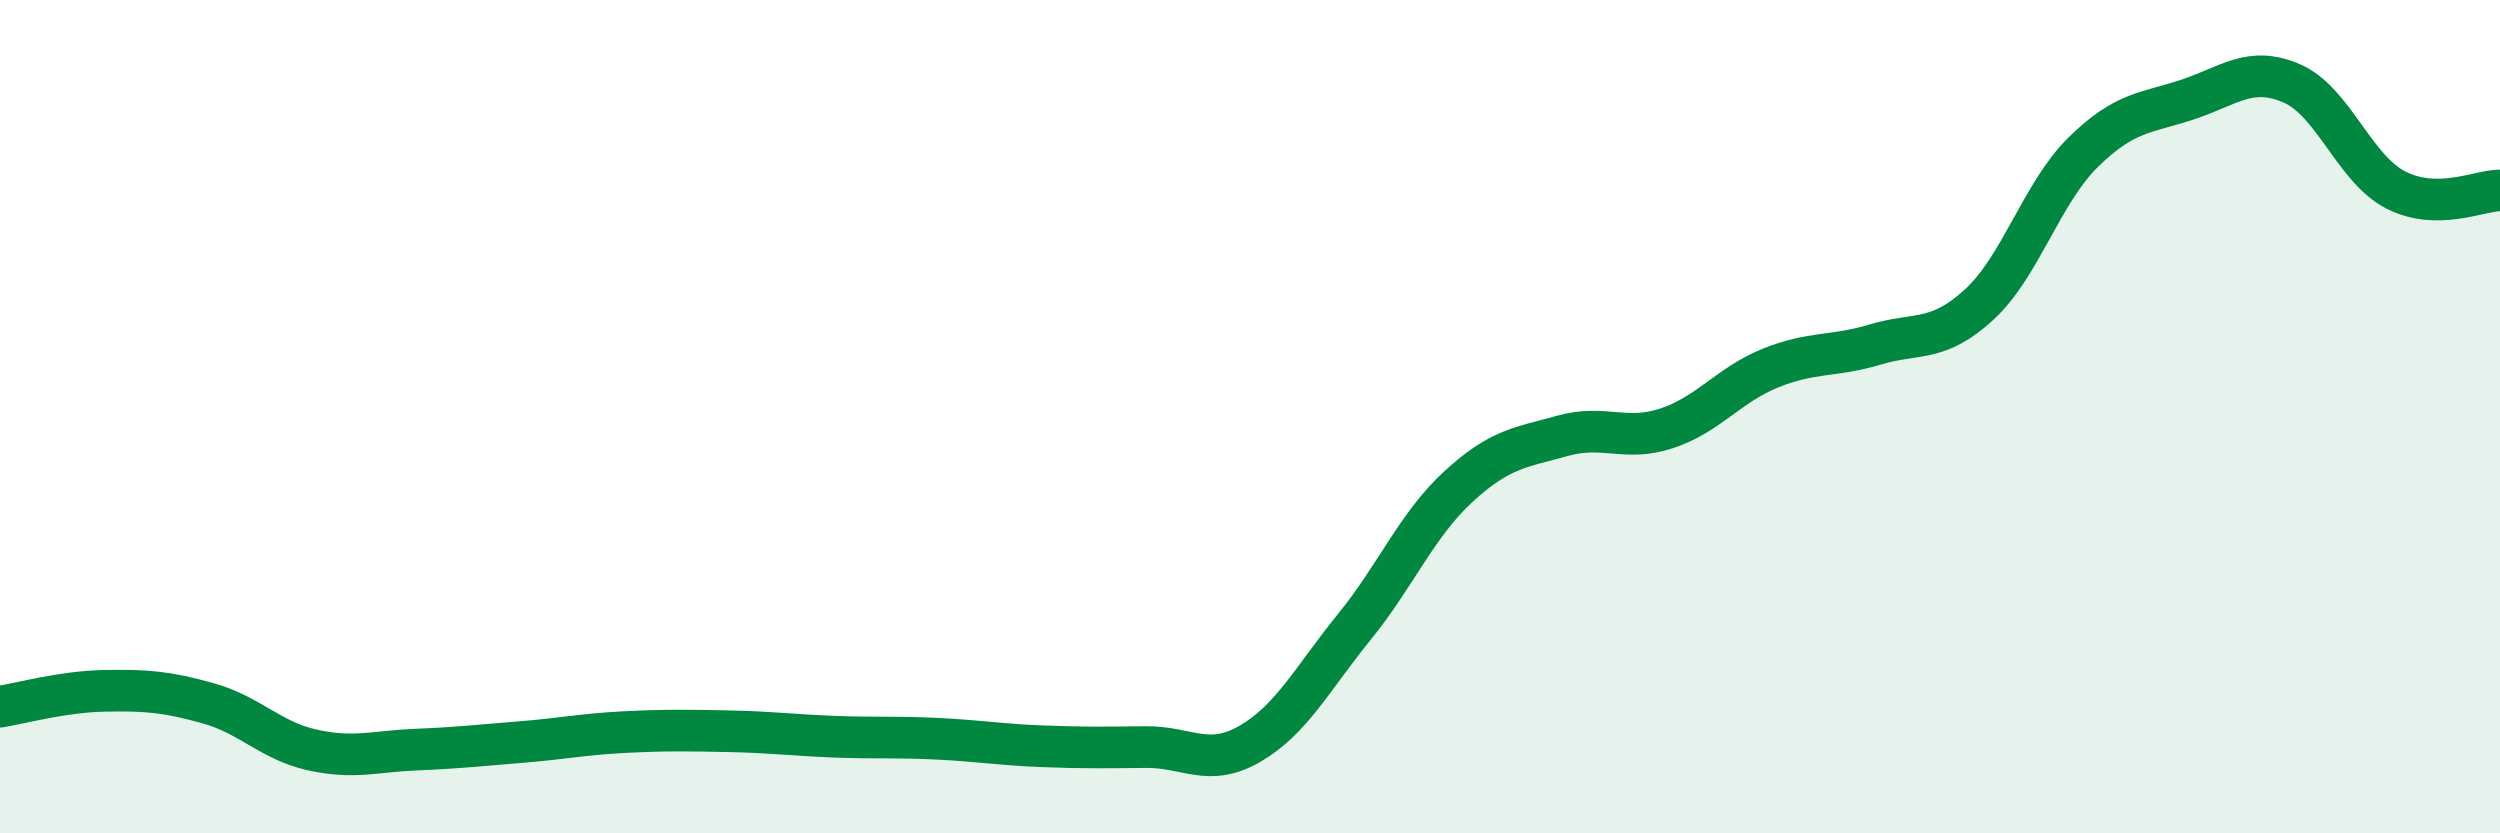
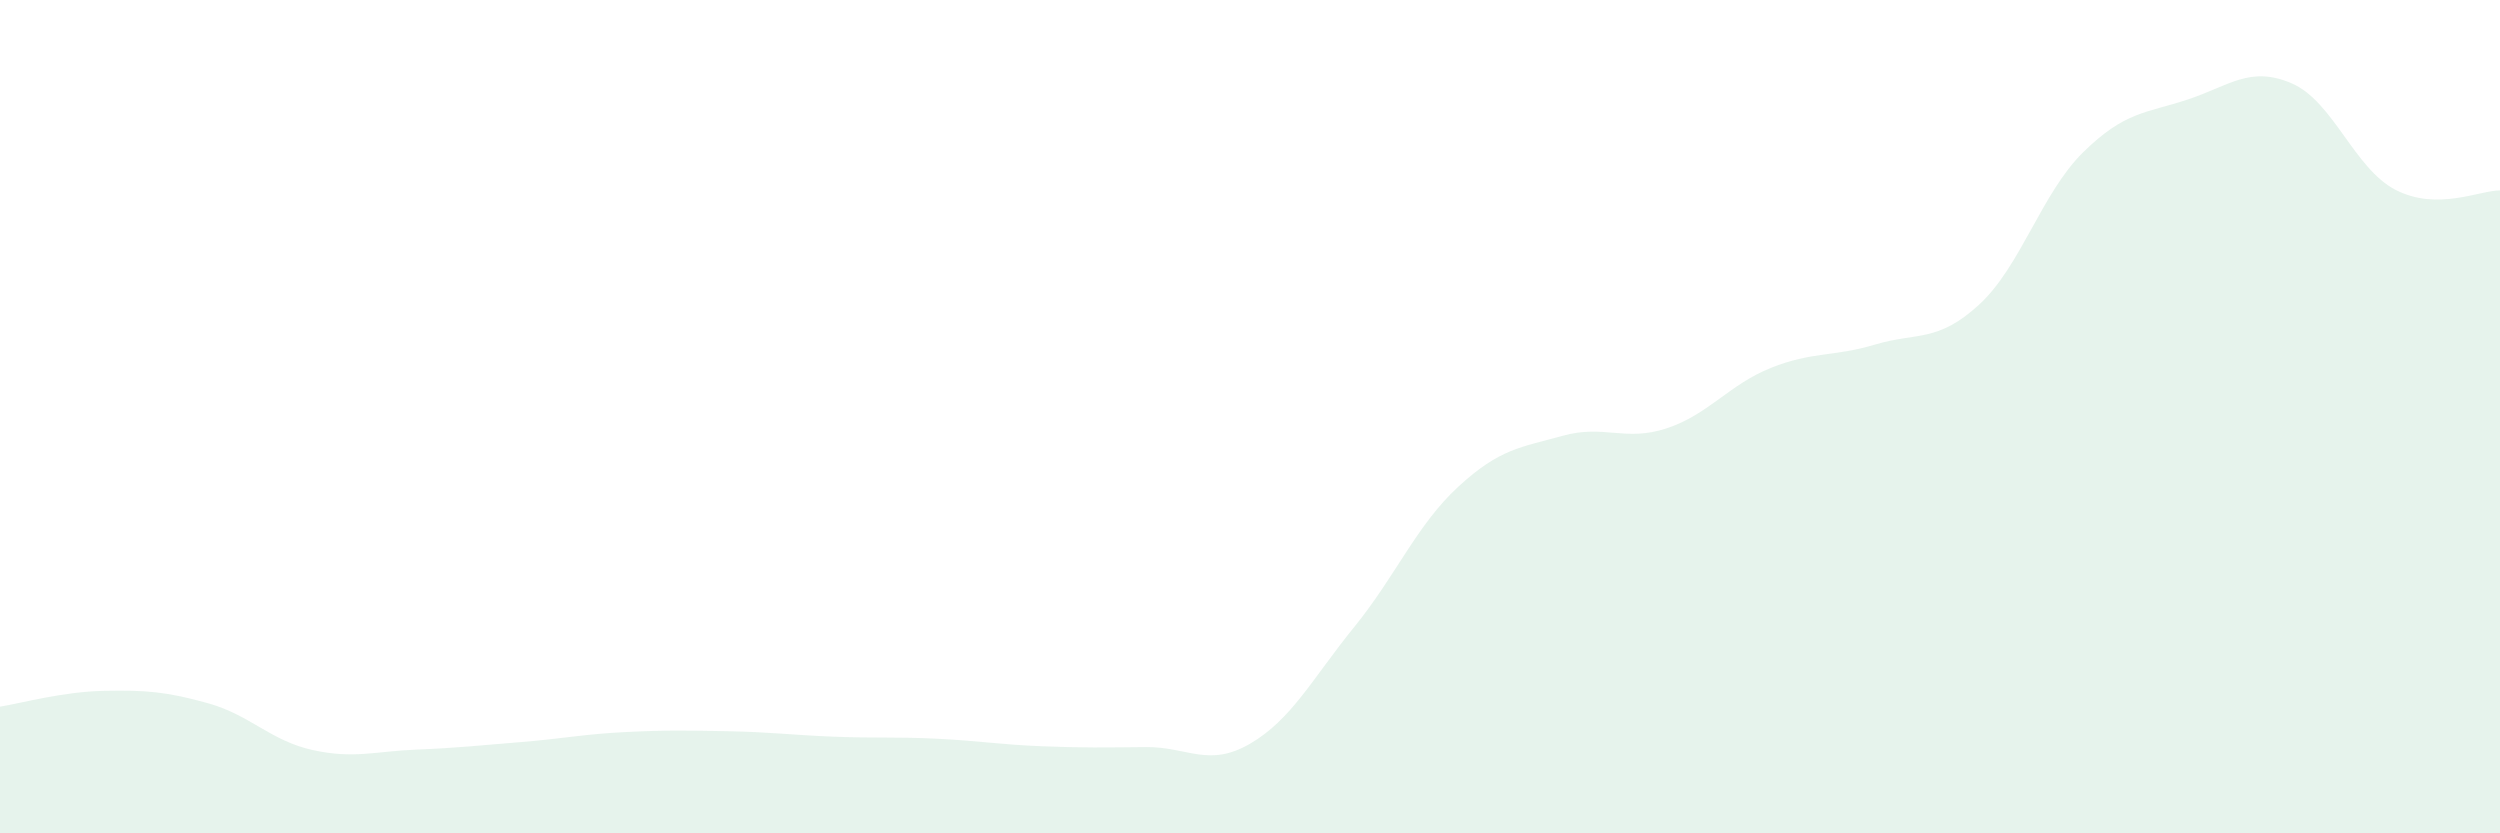
<svg xmlns="http://www.w3.org/2000/svg" width="60" height="20" viewBox="0 0 60 20">
  <path d="M 0,16.96 C 0.5,16.88 1.5,16.6 2.5,16.58 C 3.5,16.56 4,16.6 5,16.88 C 6,17.16 6.5,17.78 7.5,18 C 8.5,18.22 9,18.03 10,17.99 C 11,17.95 11.5,17.89 12.5,17.81 C 13.5,17.73 14,17.62 15,17.57 C 16,17.52 16.5,17.53 17.5,17.55 C 18.5,17.57 19,17.64 20,17.68 C 21,17.72 21.5,17.68 22.5,17.73 C 23.5,17.78 24,17.87 25,17.91 C 26,17.95 26.5,17.94 27.5,17.93 C 28.5,17.92 29,18.43 30,17.85 C 31,17.27 31.5,16.28 32.5,15.05 C 33.5,13.82 34,12.6 35,11.68 C 36,10.76 36.5,10.74 37.5,10.46 C 38.5,10.18 39,10.61 40,10.28 C 41,9.95 41.5,9.23 42.5,8.83 C 43.5,8.43 44,8.57 45,8.27 C 46,7.97 46.5,8.23 47.5,7.31 C 48.5,6.39 49,4.63 50,3.65 C 51,2.67 51.5,2.72 52.5,2.39 C 53.5,2.06 54,1.57 55,2 C 56,2.43 56.5,4.05 57.5,4.56 C 58.5,5.07 59.5,4.57 60,4.57L60 20L0 20Z" fill="#008740" opacity="0.1" stroke-linecap="round" stroke-linejoin="round" />
-   <path d="M 0,16.96 C 0.5,16.88 1.5,16.6 2.5,16.58 C 3.5,16.56 4,16.6 5,16.88 C 6,17.16 6.5,17.78 7.5,18 C 8.5,18.22 9,18.03 10,17.99 C 11,17.95 11.5,17.89 12.5,17.81 C 13.5,17.73 14,17.62 15,17.57 C 16,17.52 16.5,17.53 17.5,17.55 C 18.5,17.57 19,17.64 20,17.68 C 21,17.72 21.5,17.68 22.5,17.73 C 23.5,17.78 24,17.87 25,17.91 C 26,17.95 26.5,17.94 27.5,17.93 C 28.5,17.92 29,18.43 30,17.85 C 31,17.27 31.5,16.28 32.5,15.05 C 33.5,13.82 34,12.6 35,11.68 C 36,10.76 36.5,10.74 37.5,10.46 C 38.5,10.18 39,10.61 40,10.28 C 41,9.95 41.5,9.23 42.5,8.83 C 43.5,8.43 44,8.57 45,8.27 C 46,7.97 46.5,8.23 47.5,7.31 C 48.5,6.39 49,4.63 50,3.65 C 51,2.67 51.5,2.72 52.5,2.39 C 53.5,2.06 54,1.57 55,2 C 56,2.43 56.5,4.05 57.5,4.56 C 58.5,5.07 59.5,4.57 60,4.57" stroke="#008740" stroke-width="1" fill="none" stroke-linecap="round" stroke-linejoin="round" />
</svg>